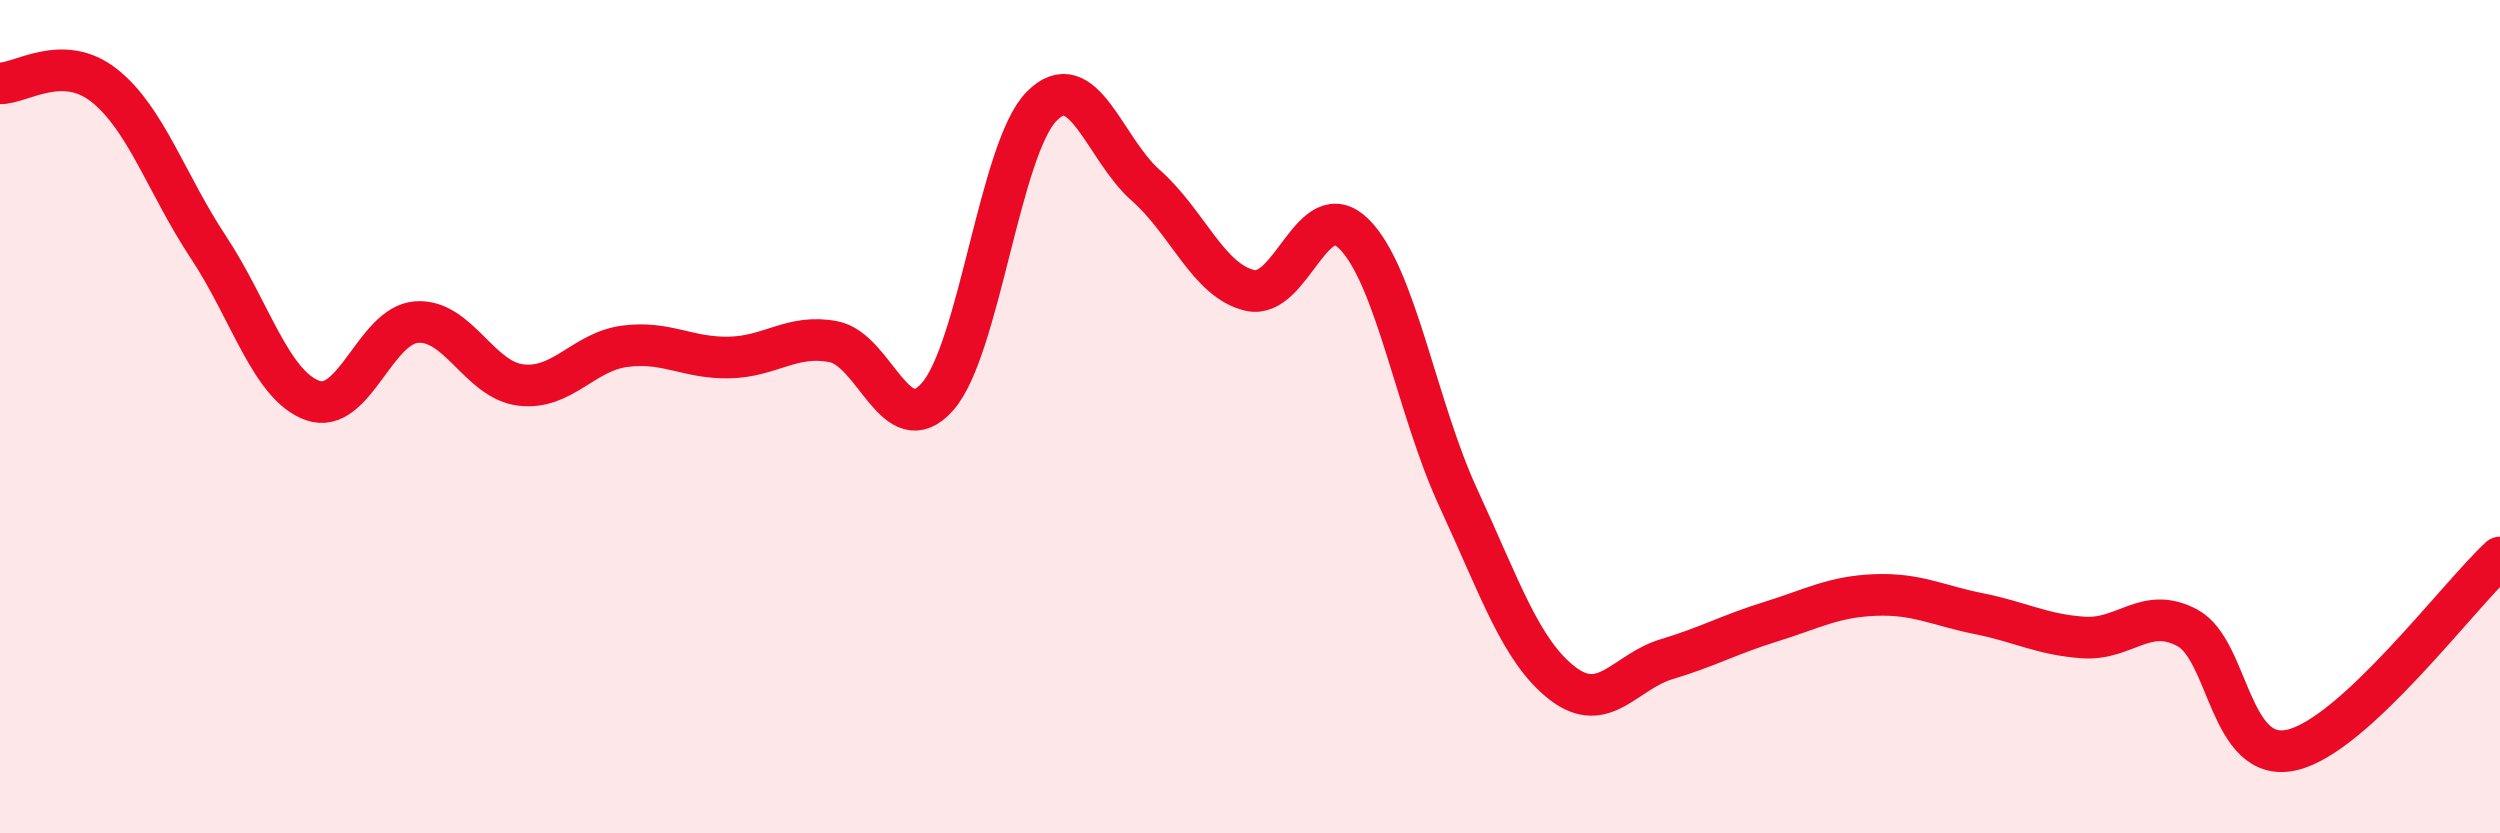
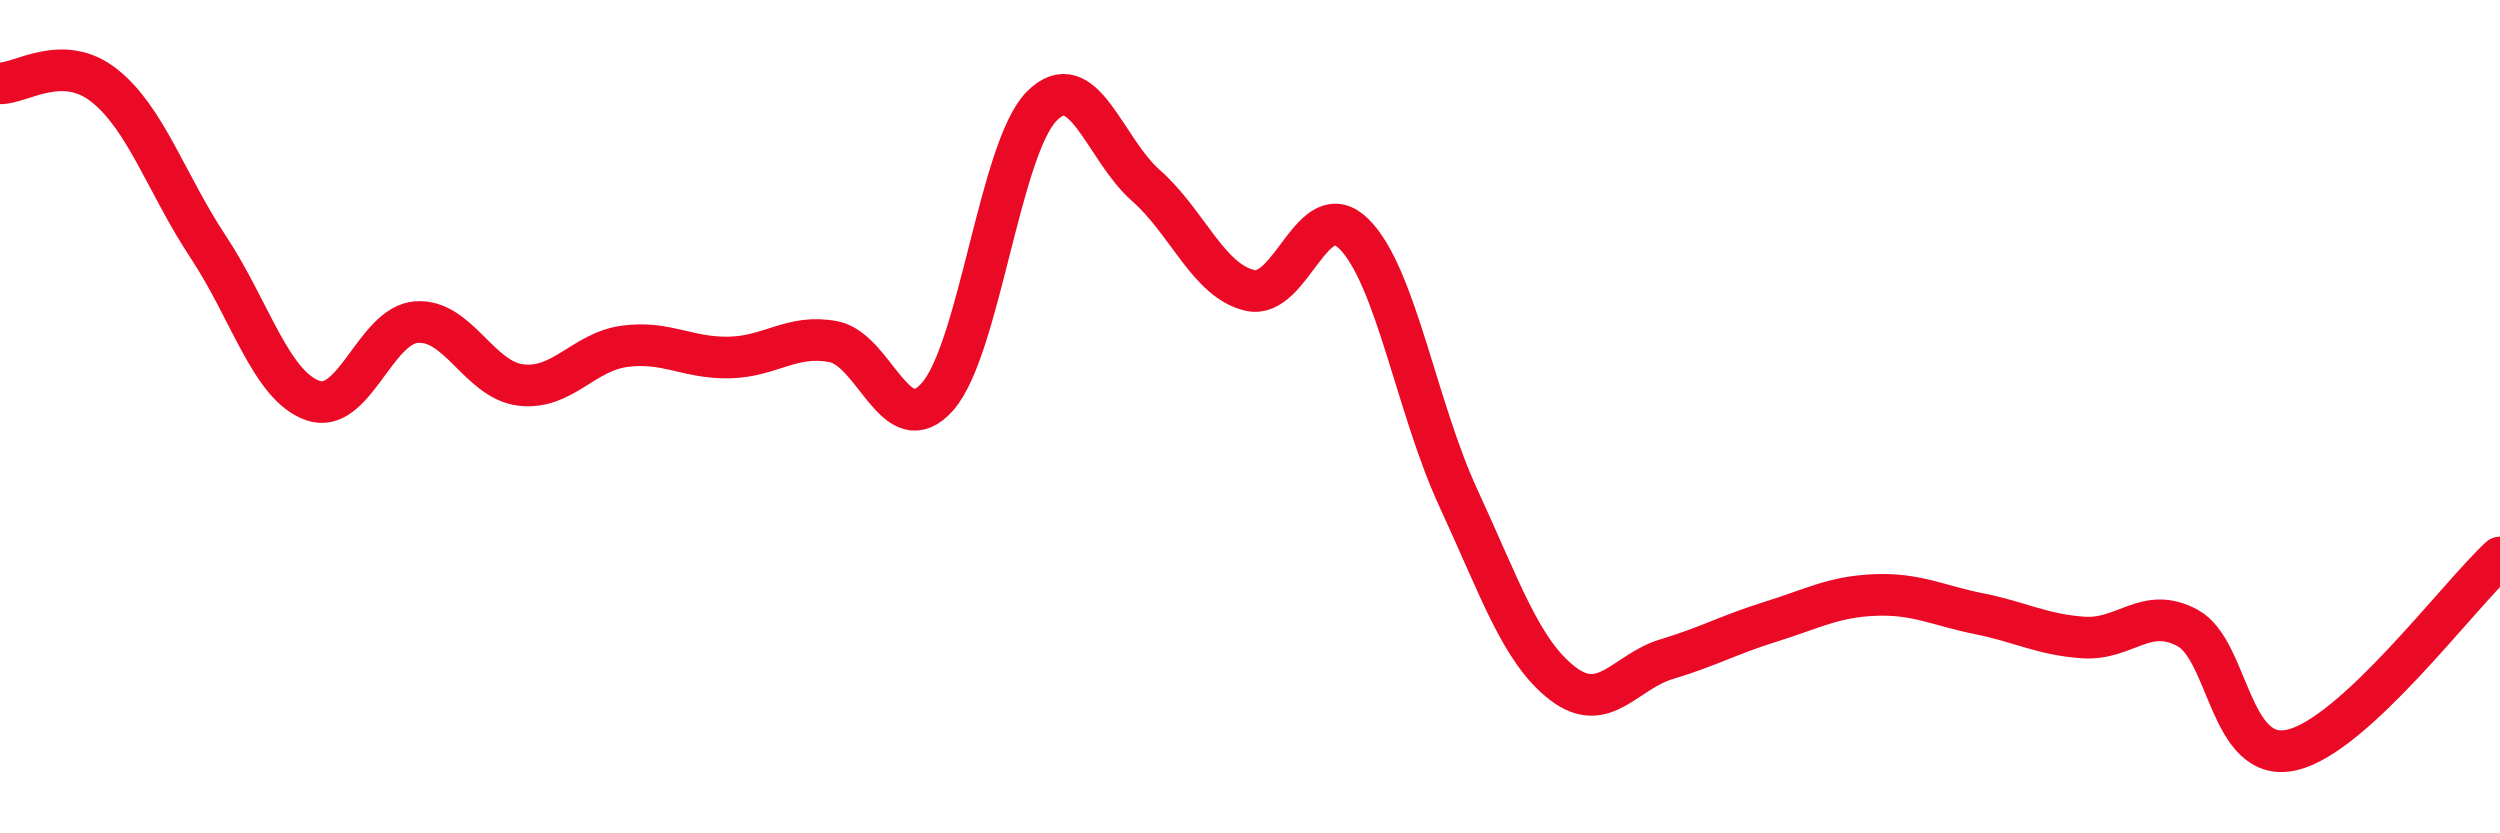
<svg xmlns="http://www.w3.org/2000/svg" width="60" height="20" viewBox="0 0 60 20">
-   <path d="M 0,2 C 0.5,2.01 1.5,1.26 2.5,2.05 C 3.5,2.84 4,4.42 5,5.93 C 6,7.44 6.5,9.25 7.5,9.61 C 8.5,9.97 9,7.8 10,7.73 C 11,7.66 11.5,9.12 12.5,9.24 C 13.5,9.36 14,8.44 15,8.31 C 16,8.18 16.5,8.6 17.5,8.58 C 18.5,8.56 19,8.01 20,8.2 C 21,8.39 21.5,10.65 22.5,9.52 C 23.5,8.39 24,3.56 25,2.55 C 26,1.54 26.5,3.57 27.5,4.45 C 28.5,5.33 29,6.74 30,6.97 C 31,7.2 31.5,4.62 32.5,5.62 C 33.5,6.62 34,9.79 35,11.95 C 36,14.11 36.5,15.63 37.5,16.4 C 38.5,17.17 39,16.12 40,15.82 C 41,15.52 41.5,15.23 42.5,14.92 C 43.5,14.61 44,14.32 45,14.28 C 46,14.24 46.5,14.53 47.5,14.73 C 48.5,14.93 49,15.23 50,15.3 C 51,15.37 51.5,14.53 52.5,15.07 C 53.5,15.61 53.5,18.34 55,18 C 56.5,17.66 59,14.3 60,13.38L60 20L0 20Z" fill="#EB0A25" opacity="0.1" stroke-linecap="round" stroke-linejoin="round" />
  <path d="M 0,2 C 0.5,2.01 1.5,1.26 2.5,2.05 C 3.5,2.84 4,4.42 5,5.93 C 6,7.44 6.5,9.25 7.5,9.61 C 8.5,9.97 9,7.8 10,7.73 C 11,7.66 11.5,9.12 12.5,9.24 C 13.5,9.36 14,8.44 15,8.31 C 16,8.18 16.5,8.6 17.5,8.58 C 18.5,8.56 19,8.01 20,8.2 C 21,8.39 21.5,10.65 22.5,9.52 C 23.5,8.39 24,3.56 25,2.55 C 26,1.54 26.5,3.57 27.5,4.45 C 28.5,5.33 29,6.74 30,6.97 C 31,7.2 31.5,4.62 32.5,5.62 C 33.5,6.62 34,9.79 35,11.95 C 36,14.11 36.5,15.63 37.5,16.4 C 38.5,17.17 39,16.12 40,15.82 C 41,15.52 41.5,15.23 42.5,14.92 C 43.5,14.61 44,14.32 45,14.28 C 46,14.24 46.5,14.53 47.5,14.73 C 48.5,14.93 49,15.23 50,15.3 C 51,15.37 51.5,14.53 52.5,15.07 C 53.5,15.61 53.5,18.34 55,18 C 56.5,17.66 59,14.3 60,13.38" stroke="#EB0A25" stroke-width="1" fill="none" stroke-linecap="round" stroke-linejoin="round" />
</svg>